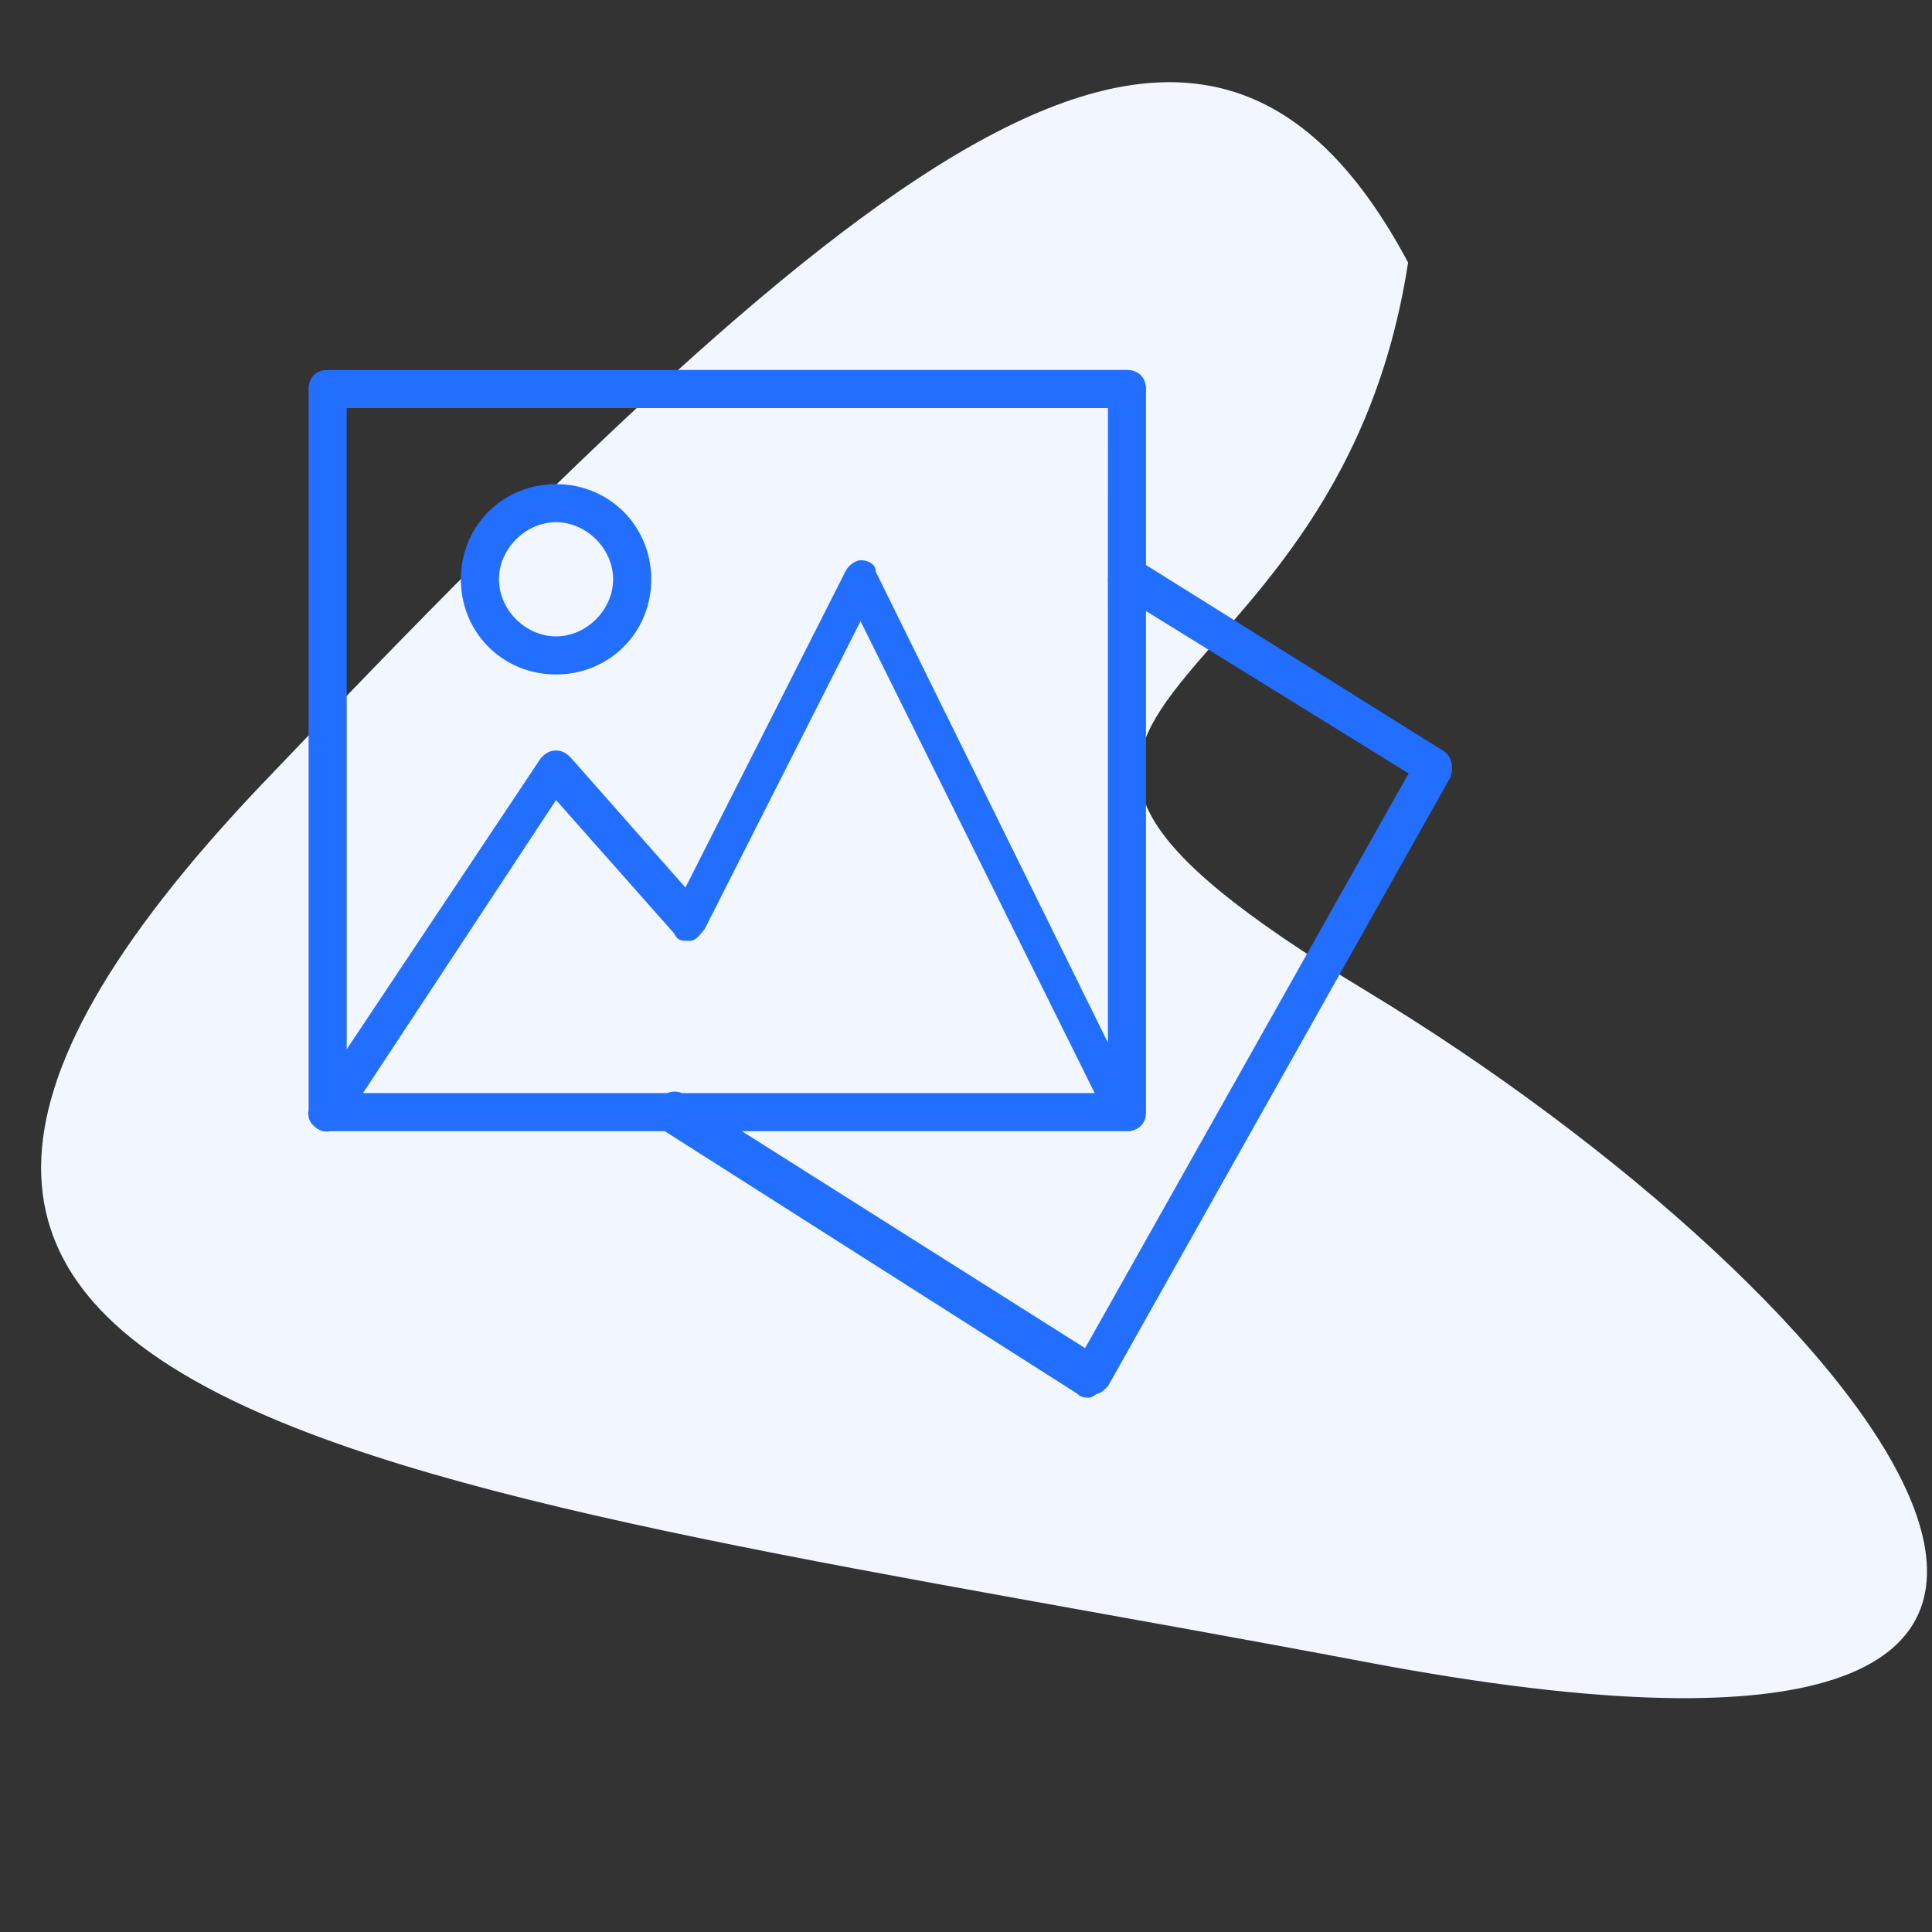
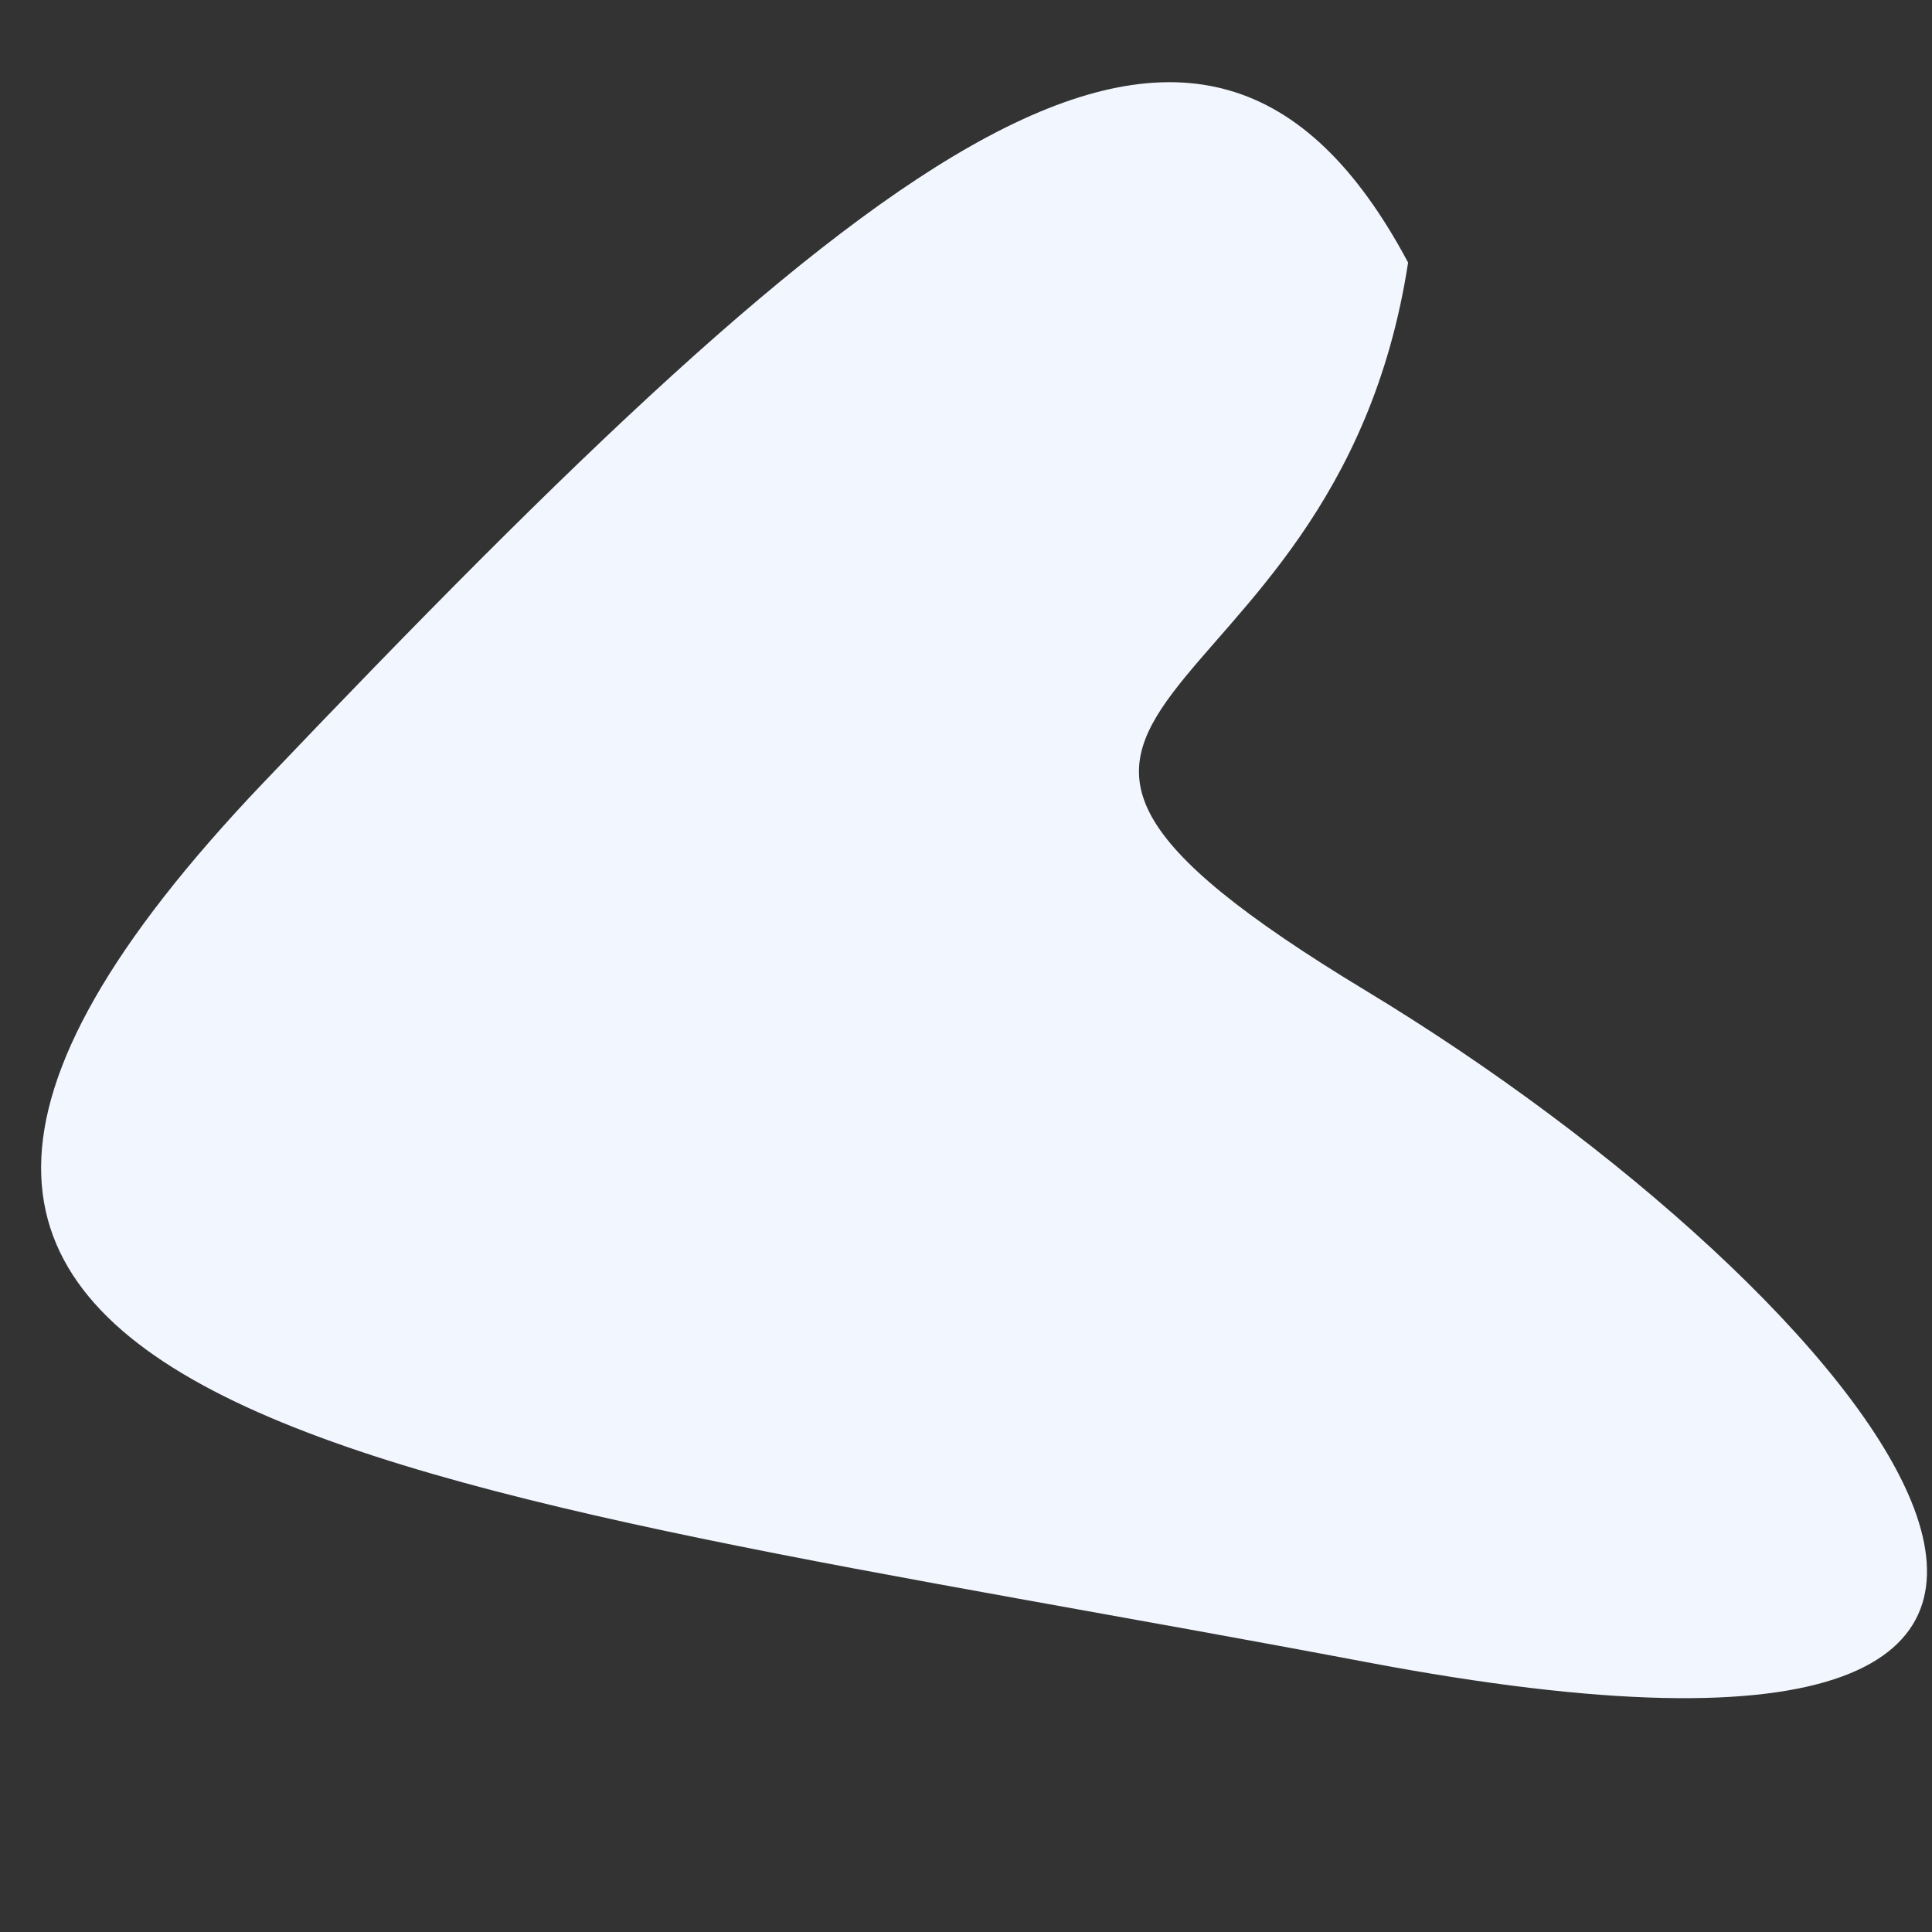
<svg xmlns="http://www.w3.org/2000/svg" width="94" height="94">
  <rect width="100%" height="100%" fill="#333333" stroke="none" />
  <g fill="none" fill-rule="evenodd">
    <path fill="#F2F6FF" d="M12.806 38.09C42.708 6.7 58.5-6.003 68.51 12.774c-3.578 23.29-26.313 20.758-2.034 35.44 24.279 14.682 46.77 41.515 0 32.655s-83.572-11.391-53.67-42.78Z" />
-     <path fill="#216EFF" fill-rule="nonzero" d="M54.832 18c.555 0 .925.37.925.926v8.564l14.445 9.029c.37.185.555.74.37 1.296l-16.666 29.63c-.186.185-.37.37-.556.37-.185.185-.37.185-.37.185-.186 0-.37 0-.556-.185L32.345 55.037h-16.31a.7.7 0 0 1-.535-.093.844.844 0 0 1-.249-.183c-.188-.164-.293-.445-.235-.761V18.926c0-.556.371-.926.927-.926h38.889Zm.925 11.727v24.384c0 .485-.281.828-.722.908l-.018.018H36.094l16.7 10.556L68.535 37.63l-12.778-7.903Zm-13.888.495-7.593 15c-.185.185-.37.556-.74.556-.371 0-.556 0-.742-.37l-5.74-6.482-9.395 14.259h14.788c.254-.091.514-.102.718 0h20.097L41.869 30.222Zm12.037-10.37H16.869l-.001 31.202 9.445-14.165c.185-.185.37-.37.74-.37.371 0 .556.185.741.37l5.556 6.296 7.778-15.37c.162-.324.466-.507.663-.547l.078-.009c.37 0 .74.185.74.556l11.296 22.918-.001-22.434a.795.795 0 0 1 0-.193l.002-8.254Zm-26.852 3.704c2.592 0 4.63 2.037 4.63 4.63 0 2.592-2.038 4.629-4.63 4.629-2.593 0-4.63-2.037-4.63-4.63 0-2.592 2.037-4.63 4.63-4.63Zm0 1.851c-1.482 0-2.778 1.297-2.778 2.778 0 1.482 1.296 2.778 2.778 2.778 1.481 0 2.778-1.296 2.778-2.778 0-1.481-1.297-2.778-2.778-2.778Z" />
  </g>
</svg>